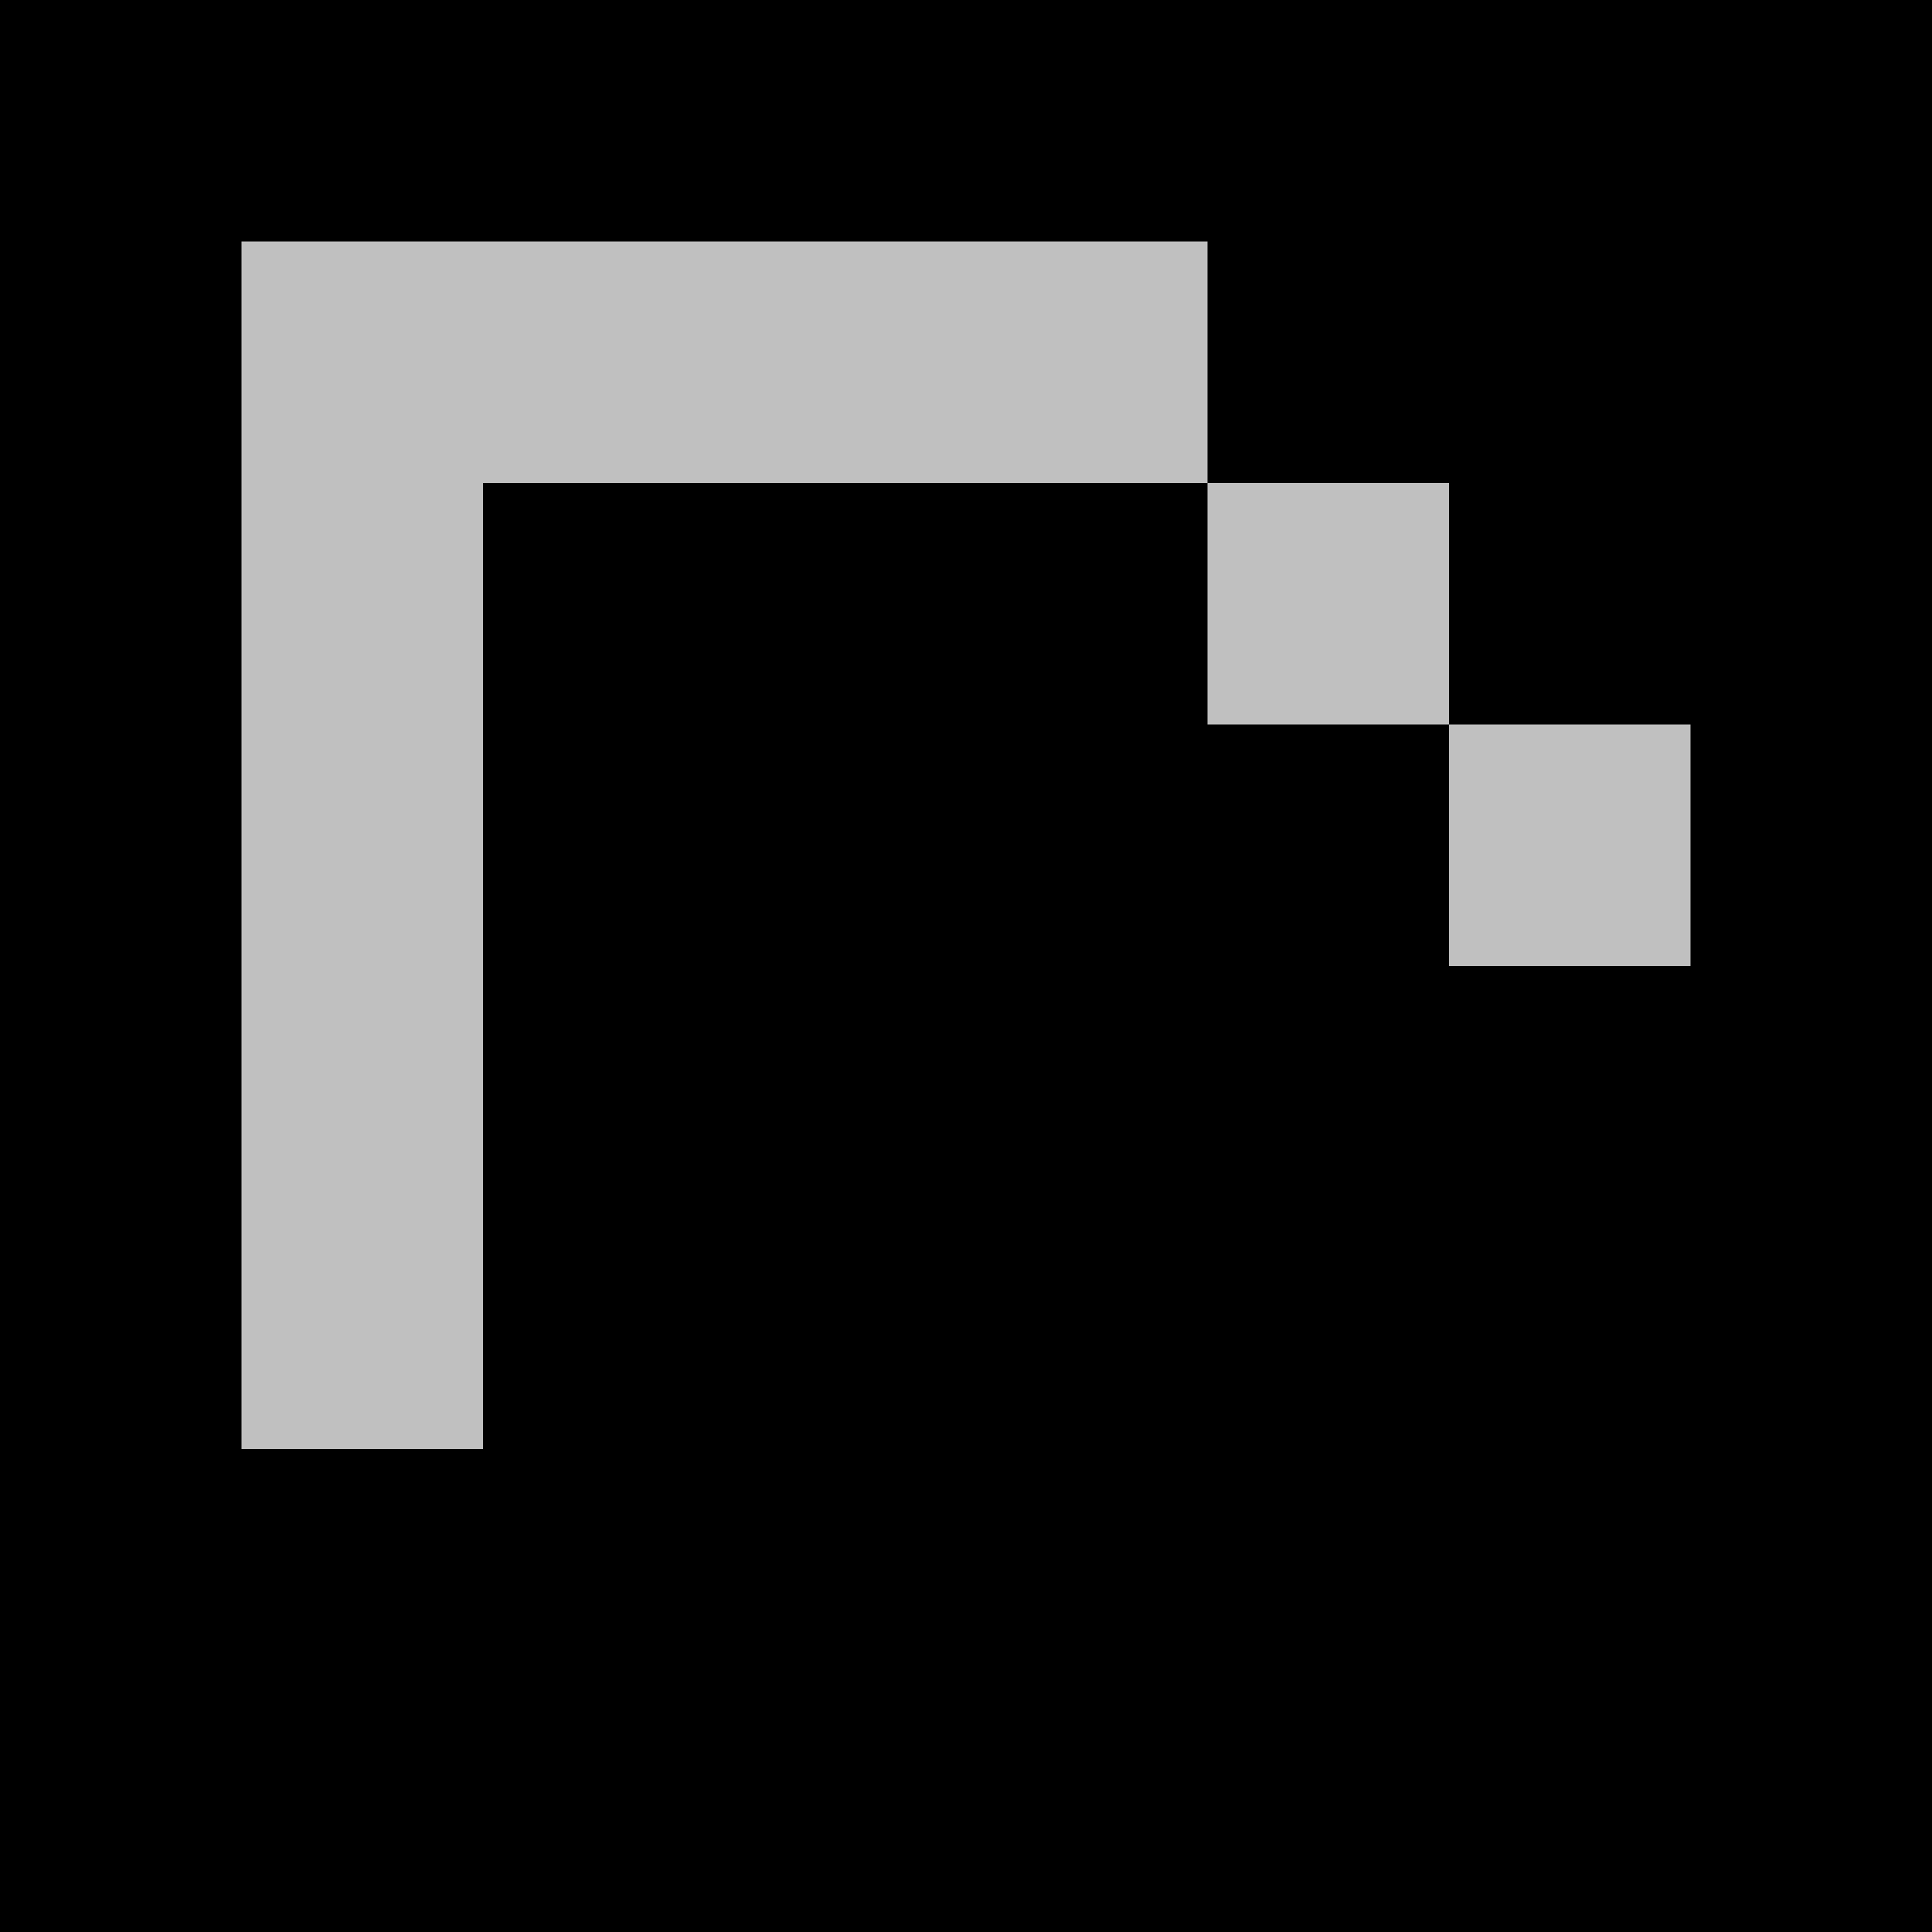
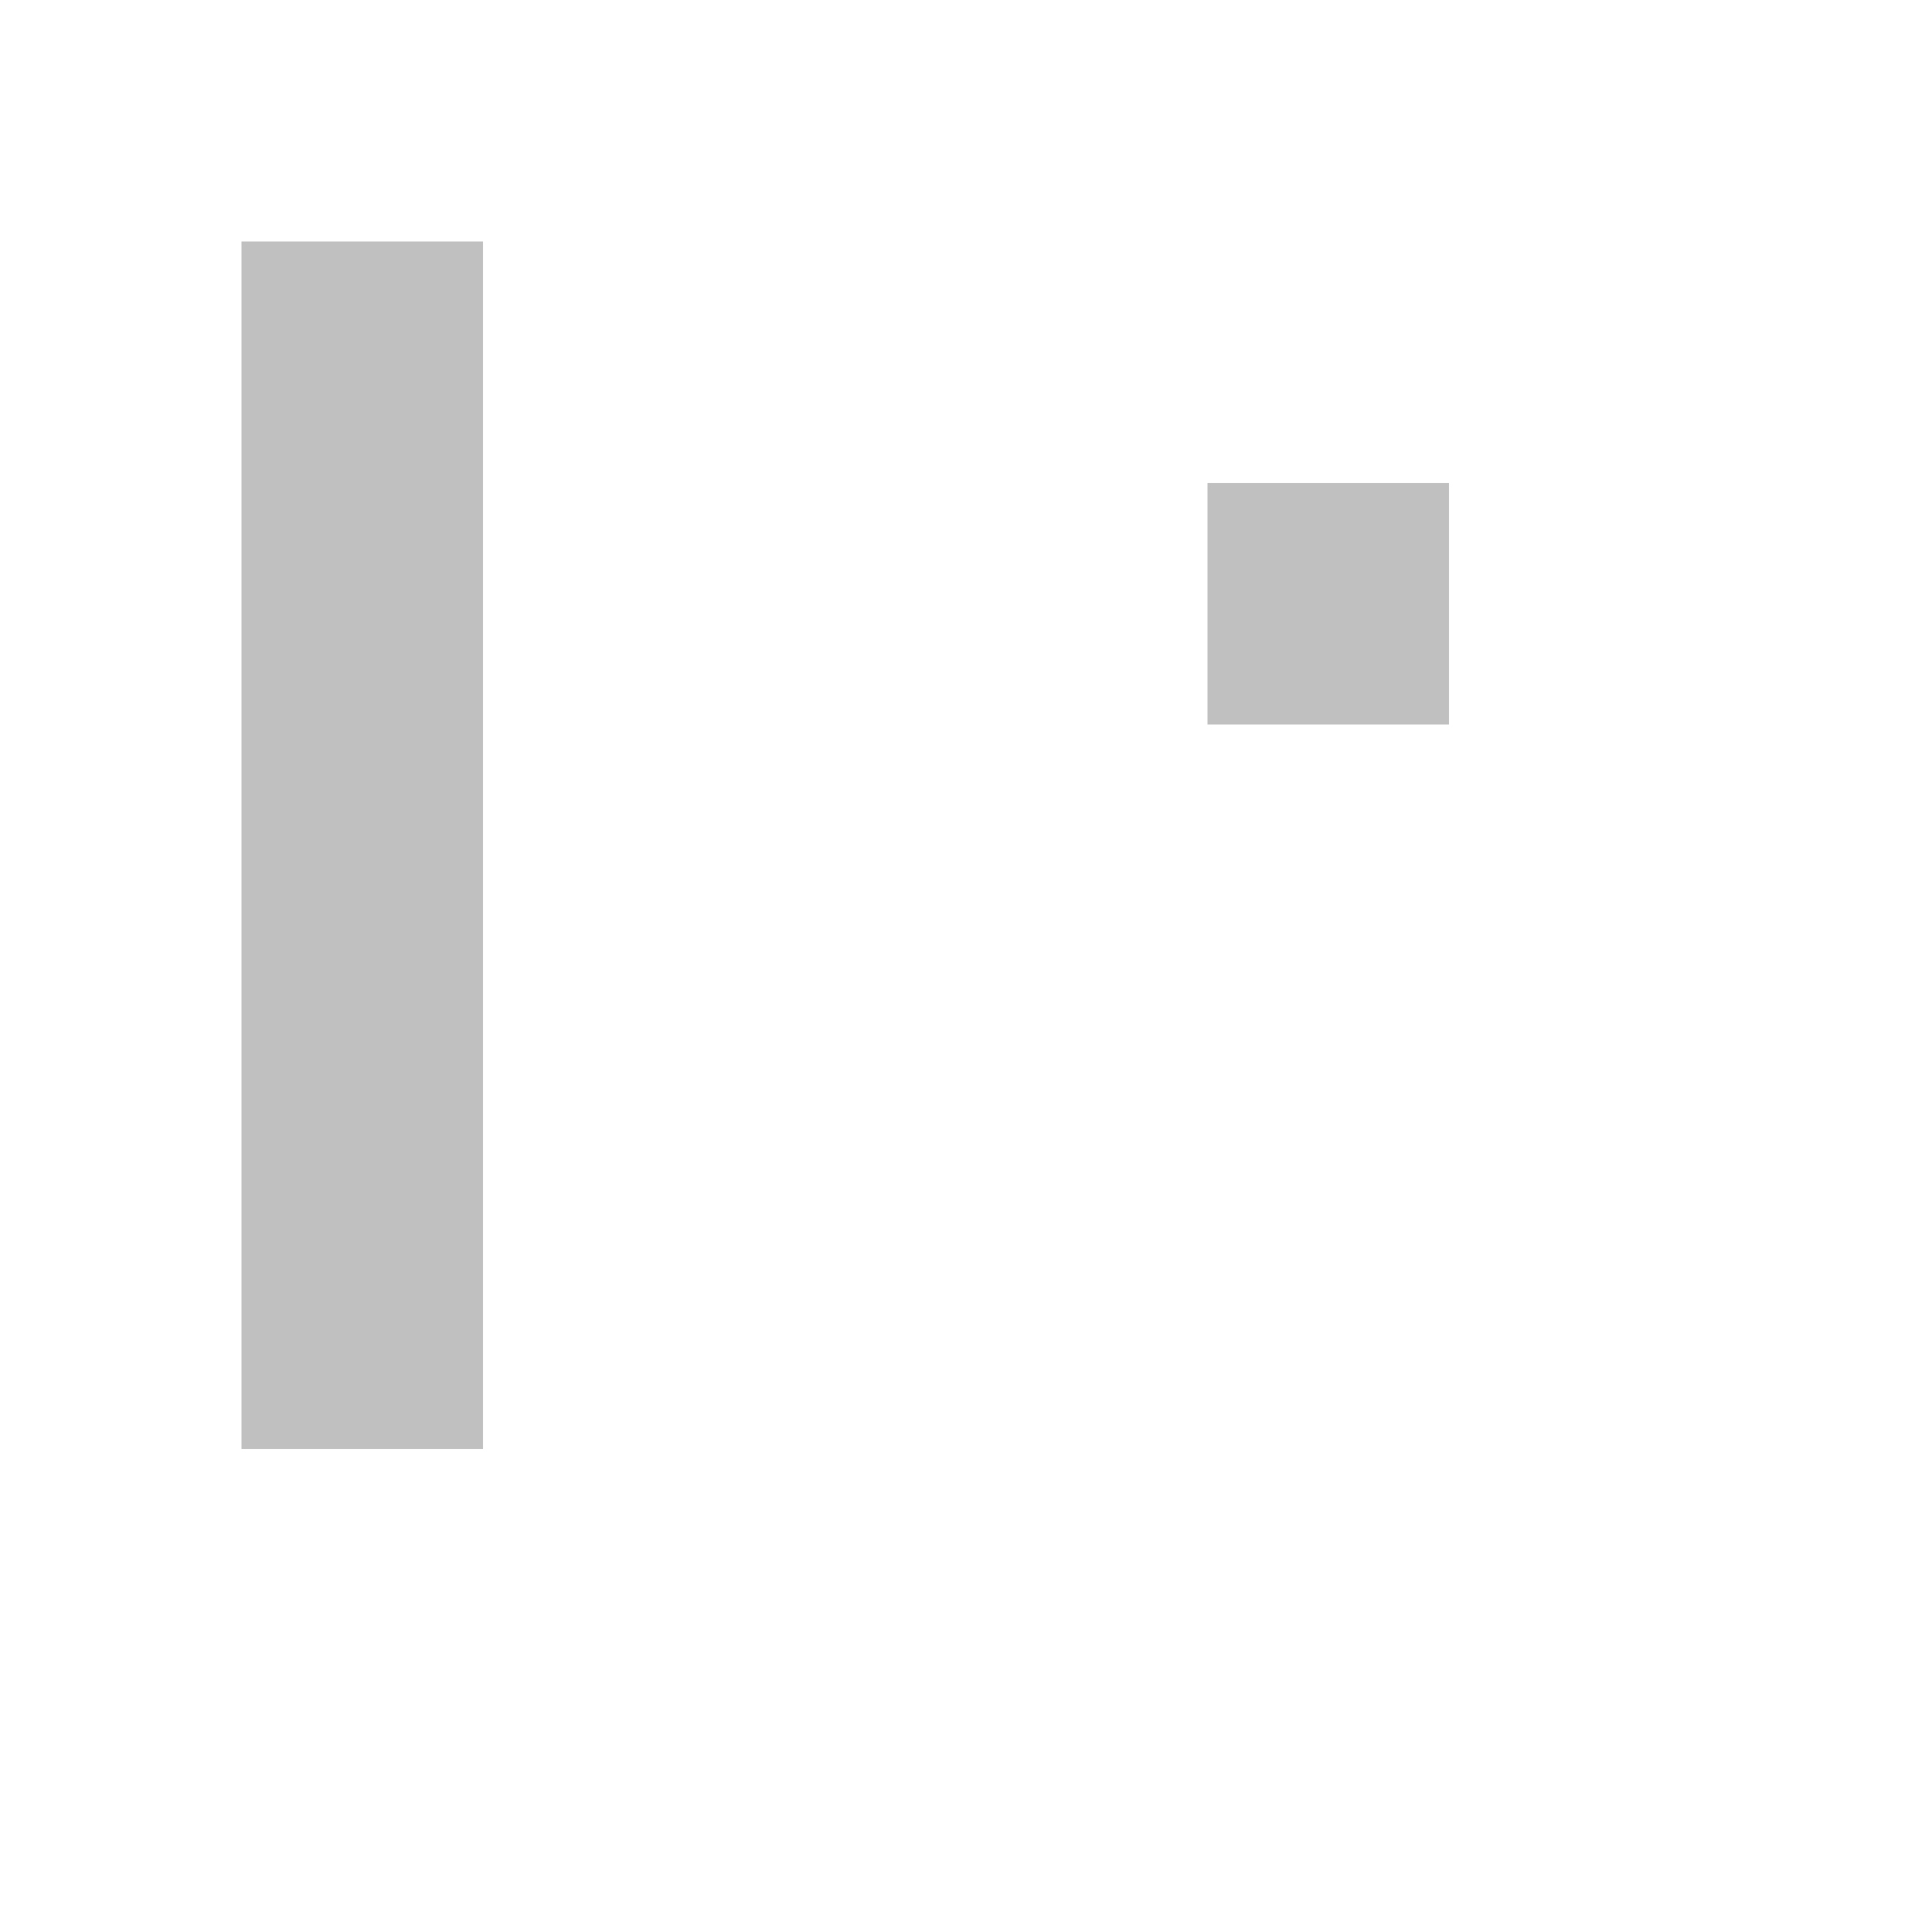
<svg xmlns="http://www.w3.org/2000/svg" viewBox="0 0 16 16">
-   <rect width="16" height="16" fill="#000000" />
  <rect x="2" y="2" width="2" height="10" fill="#C0C0C0" />
-   <rect x="4" y="2" width="6" height="2" fill="#C0C0C0" />
  <rect x="10" y="4" width="2" height="2" fill="#C0C0C0" />
-   <rect x="12" y="6" width="2" height="2" fill="#C0C0C0" />
</svg>